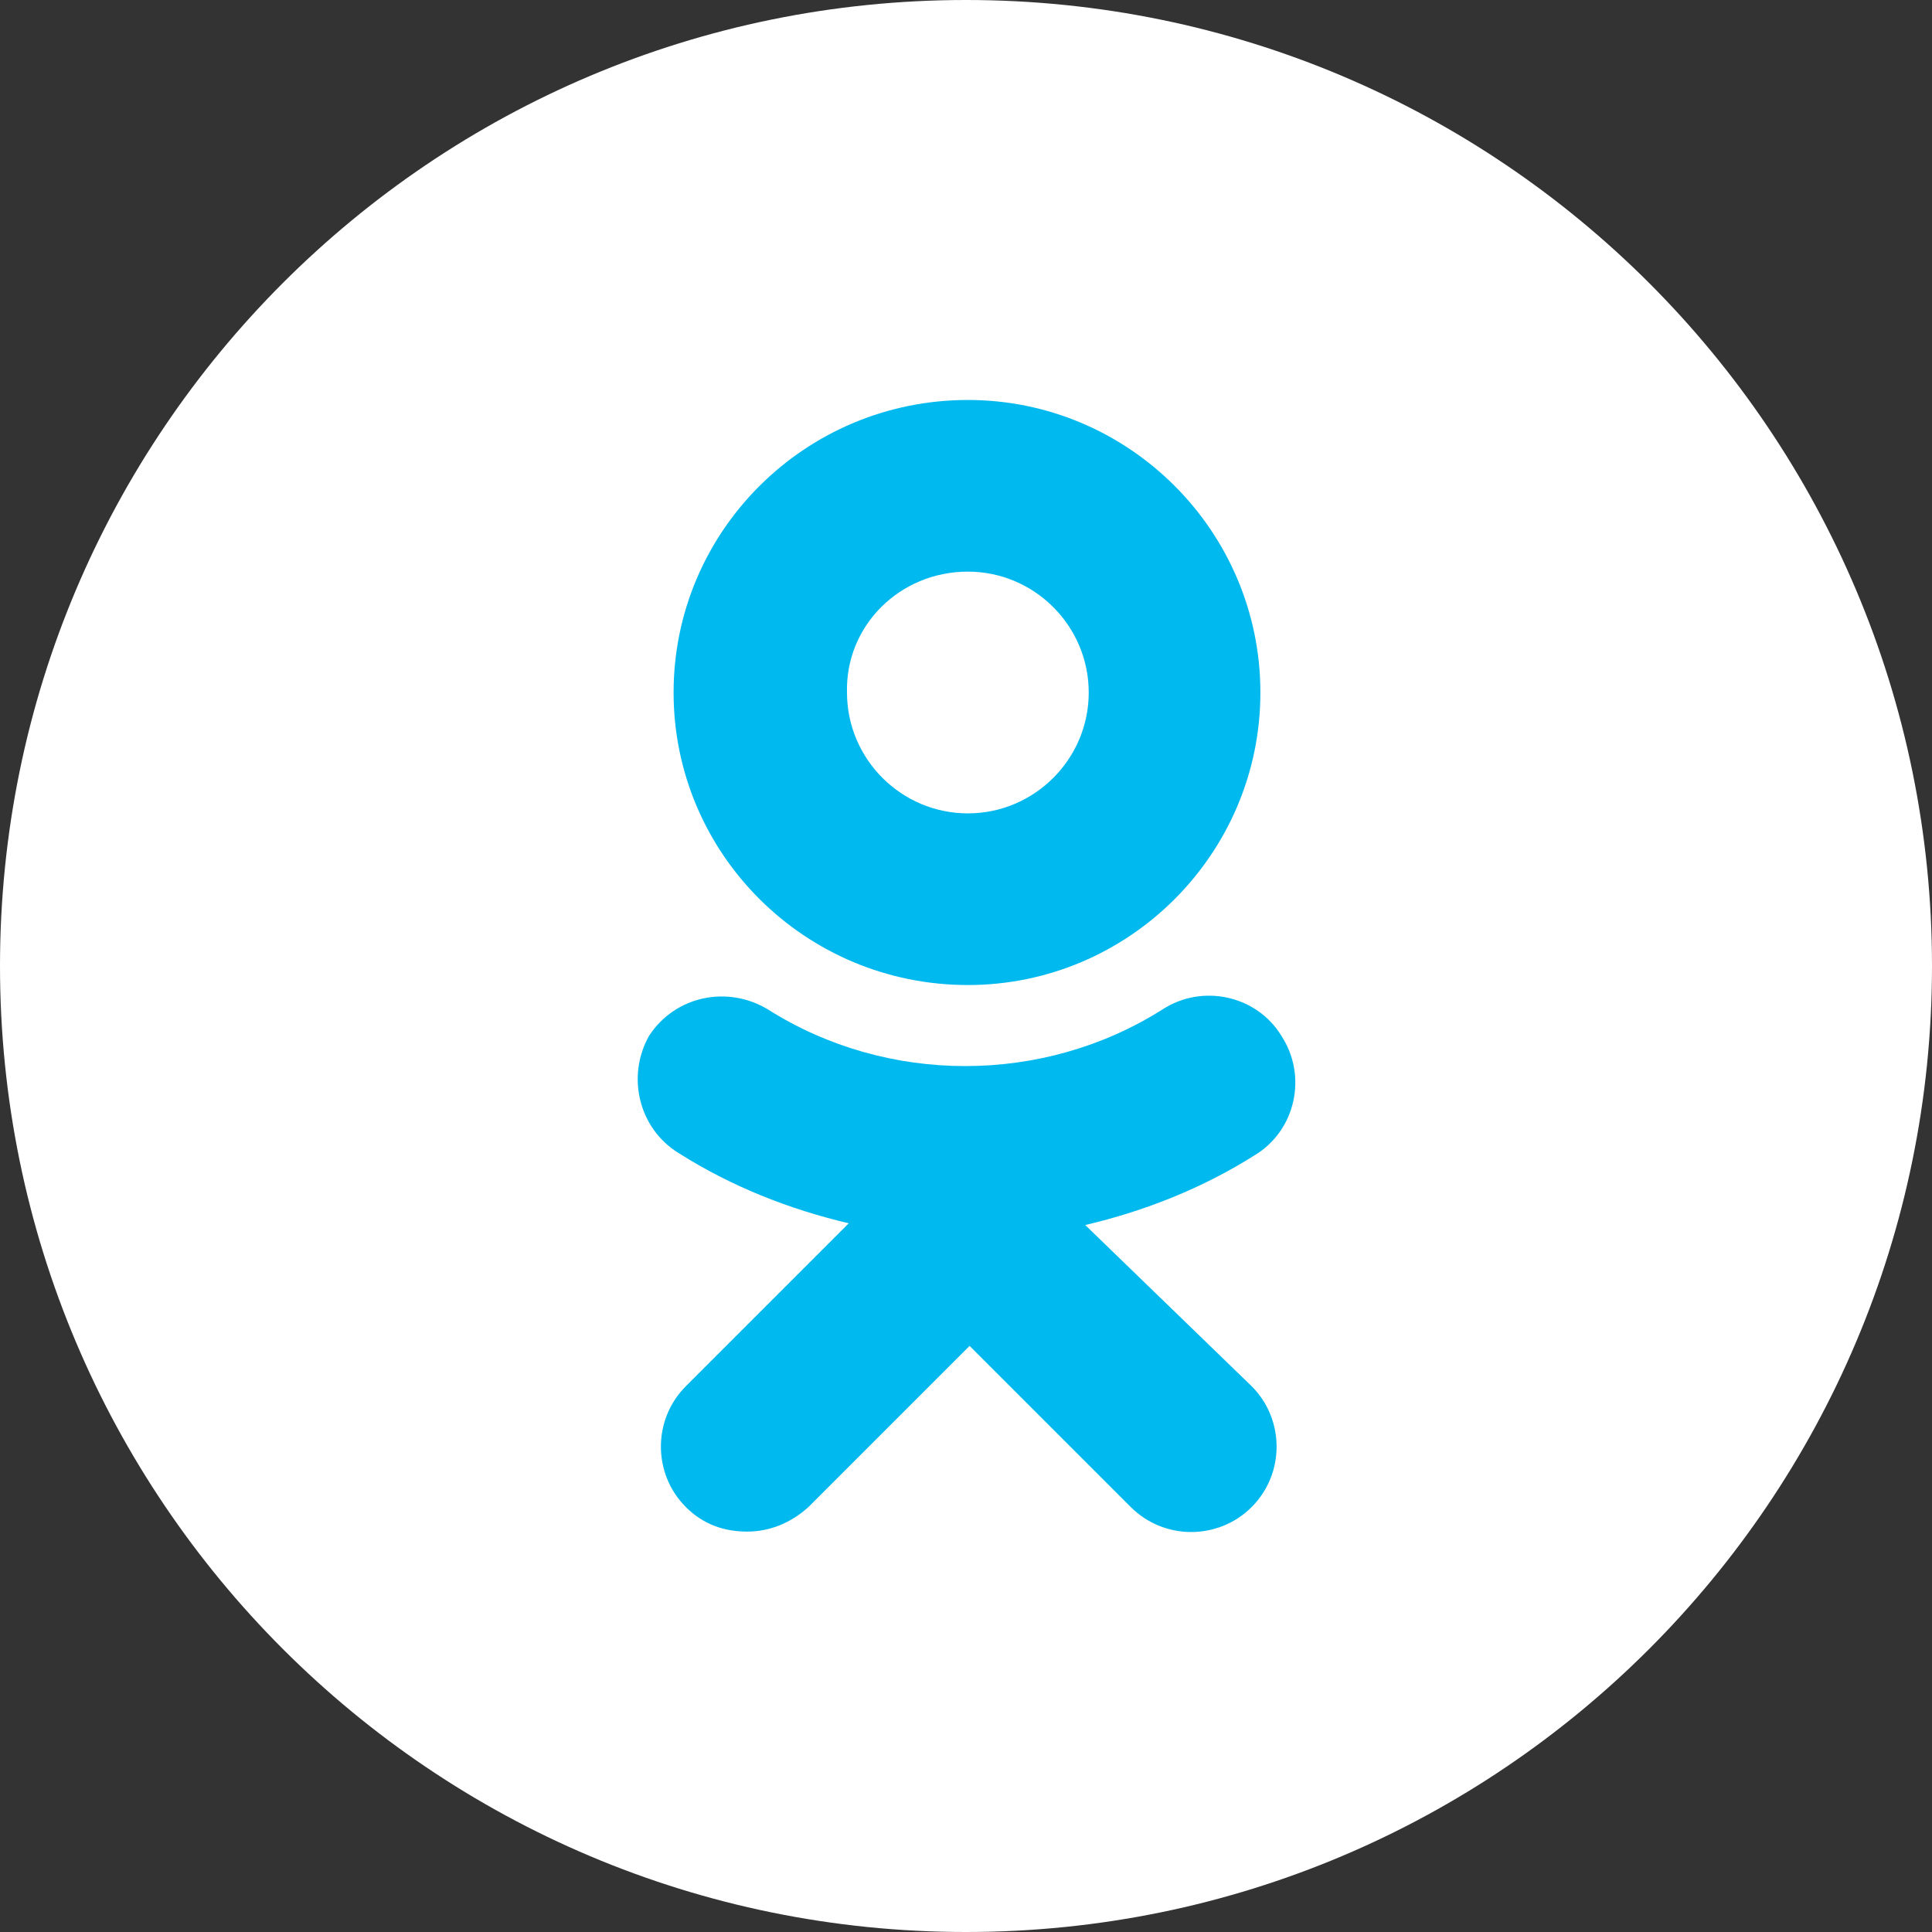
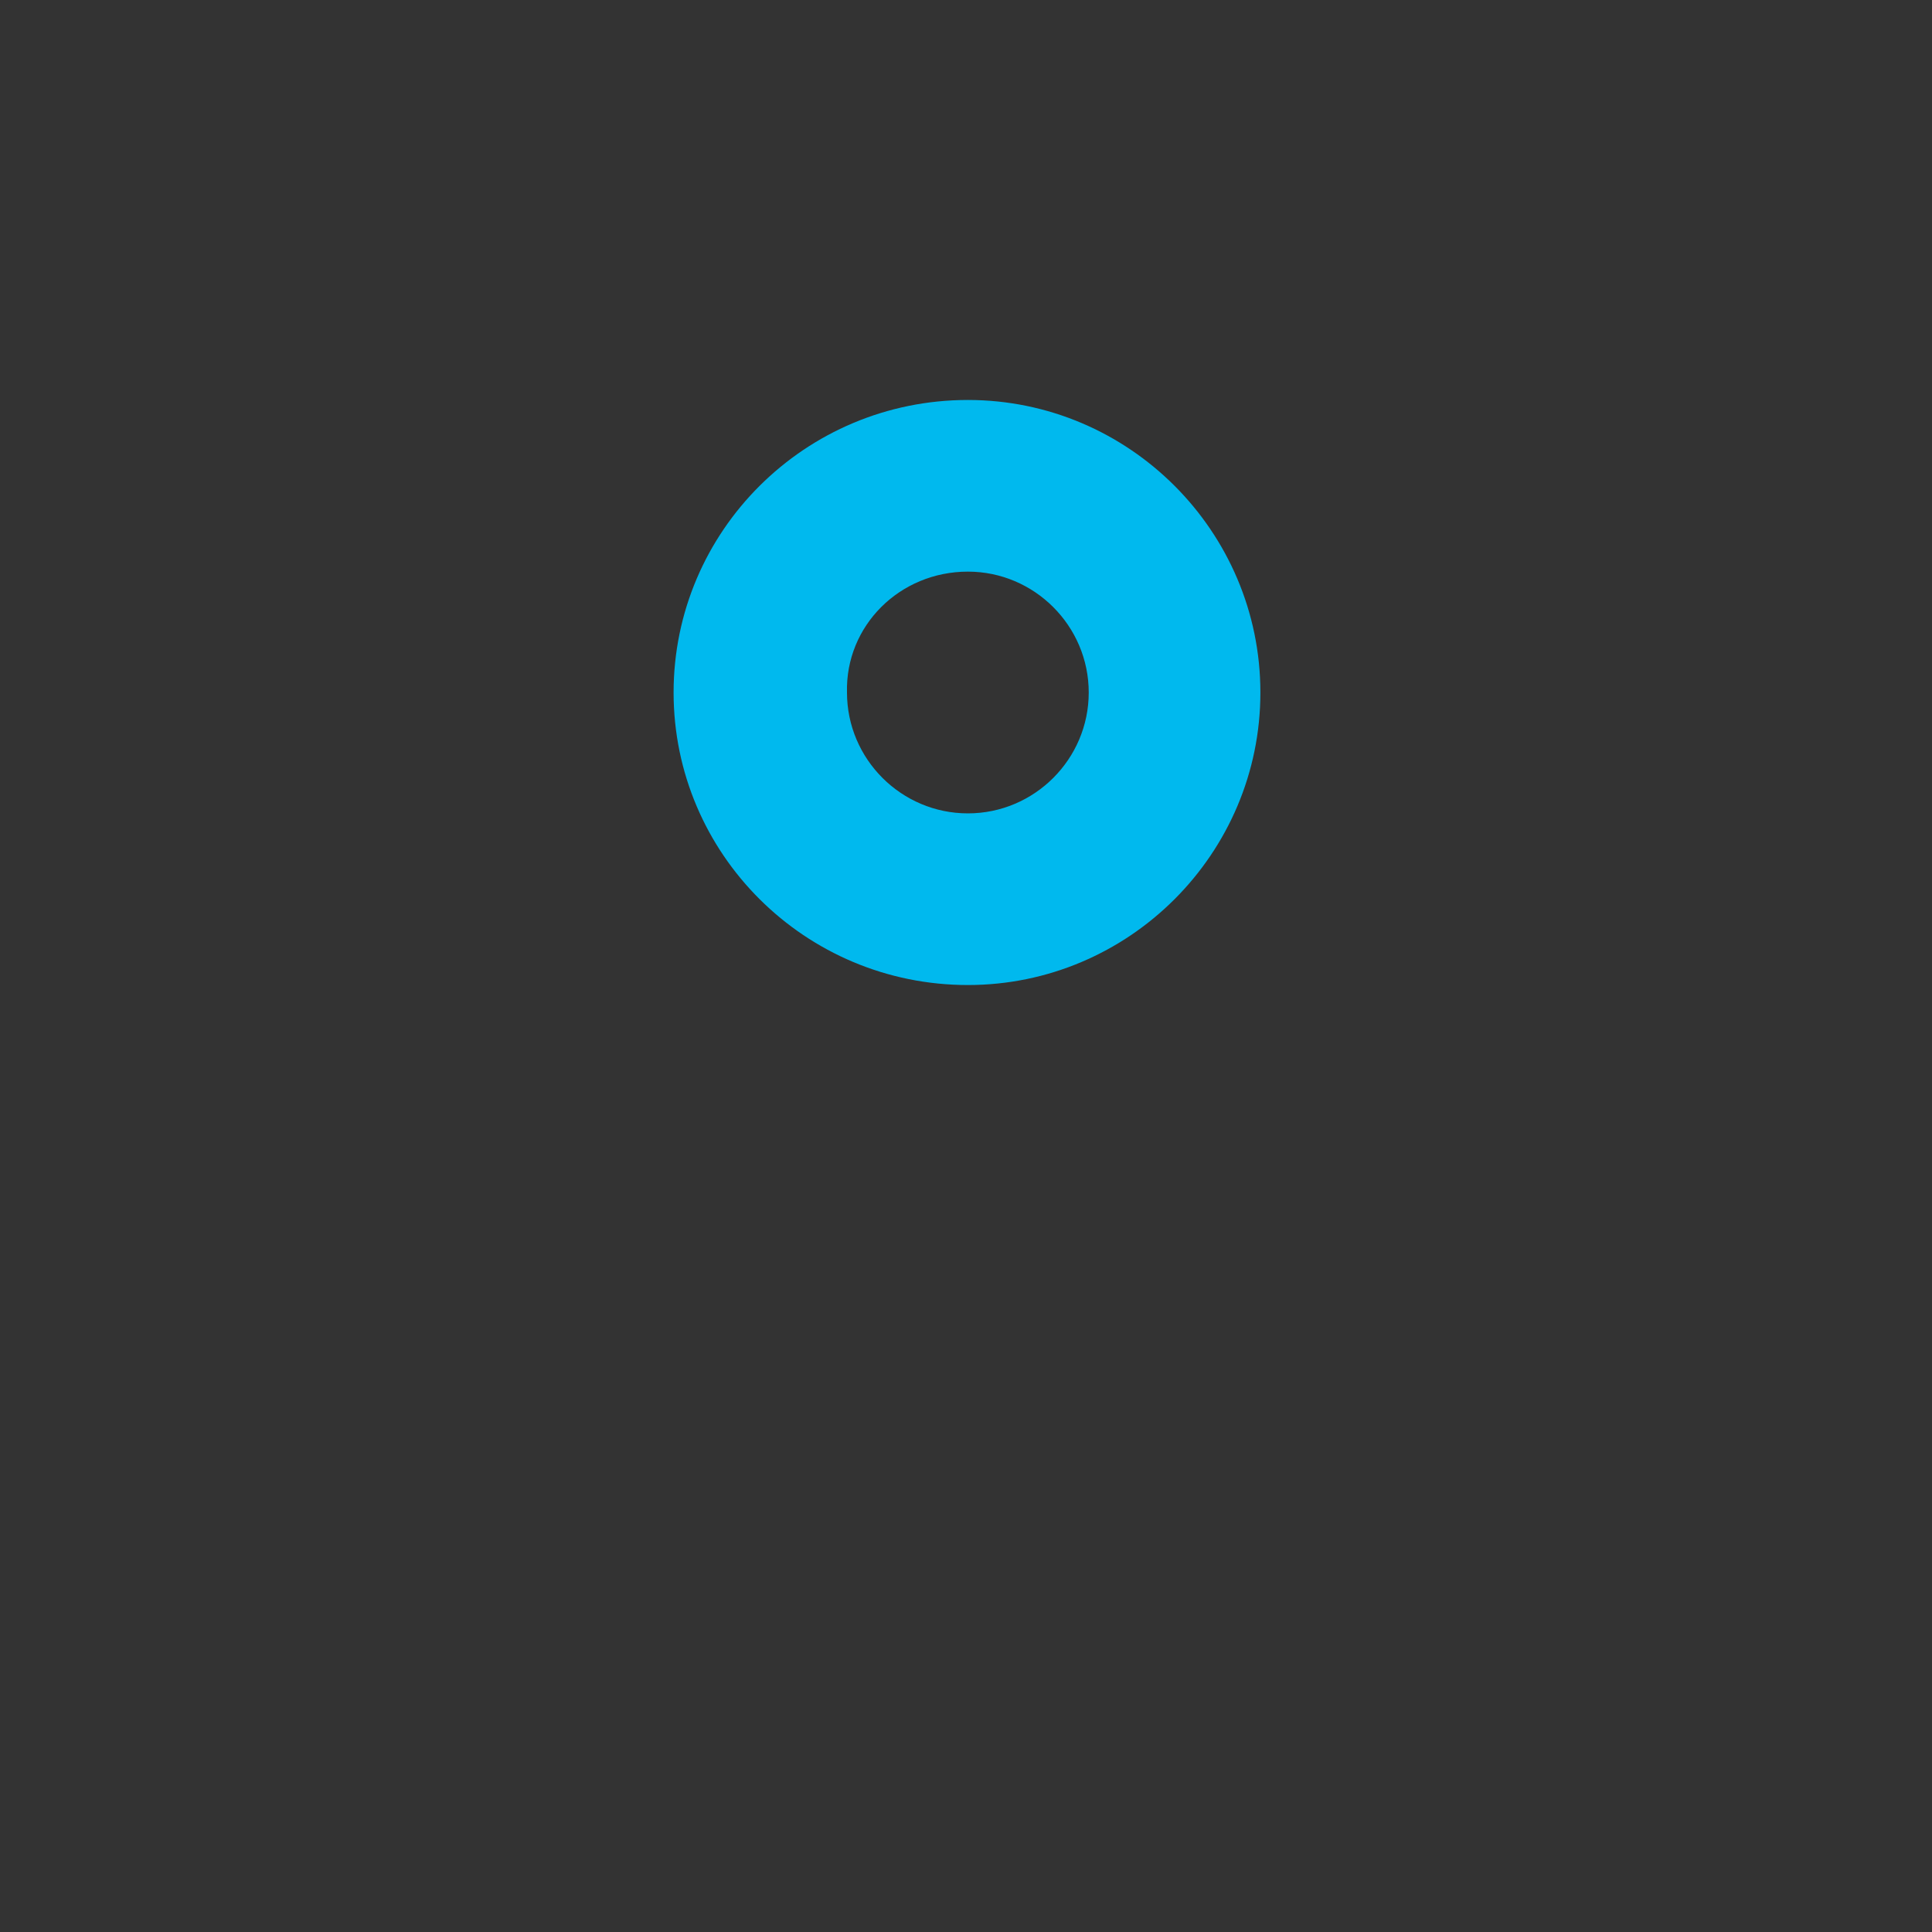
<svg xmlns="http://www.w3.org/2000/svg" width="40" height="40" viewBox="0 0 40 40" fill="none">
  <rect x="0" y="0" width="40" height="40" fill="#333333" stroke="none" />
-   <path d="M0 20C0 8.954 8.954 0 20 0C31.046 0 40 8.954 40 20C40 31.046 31.046 40 20 40C8.954 40 0 31.046 0 20Z" fill="white" />
  <path fill-rule="evenodd" clip-rule="evenodd" d="M26.095 14.338C26.095 17.674 23.375 20.394 20.039 20.394C16.666 20.394 13.946 17.674 13.946 14.338C13.946 11.001 16.666 8.281 20.039 8.281C23.375 8.281 26.095 11.001 26.095 14.338ZM22.541 14.338C22.541 12.96 21.417 11.835 20.039 11.835C18.624 11.835 17.5 12.96 17.536 14.338C17.536 15.716 18.661 16.84 20.039 16.84C21.417 16.84 22.541 15.716 22.541 14.338Z" fill="#00B9EE" />
-   <path d="M25.986 23.912C24.898 24.601 23.702 25.073 22.469 25.363L25.914 28.7C26.603 29.389 26.603 30.513 25.914 31.202C25.225 31.891 24.101 31.891 23.412 31.202L20.075 27.865L16.738 31.202C16.376 31.528 15.941 31.71 15.469 31.71C14.998 31.71 14.562 31.565 14.2 31.202C13.511 30.513 13.511 29.389 14.2 28.7L17.573 25.327C16.34 25.037 15.143 24.565 14.055 23.876C13.221 23.368 12.967 22.28 13.438 21.446C13.982 20.612 15.07 20.395 15.904 20.902C18.37 22.462 21.598 22.462 24.064 20.902C24.898 20.358 26.023 20.612 26.53 21.446C27.075 22.28 26.821 23.404 25.986 23.912Z" fill="#00B9EE" />
</svg>